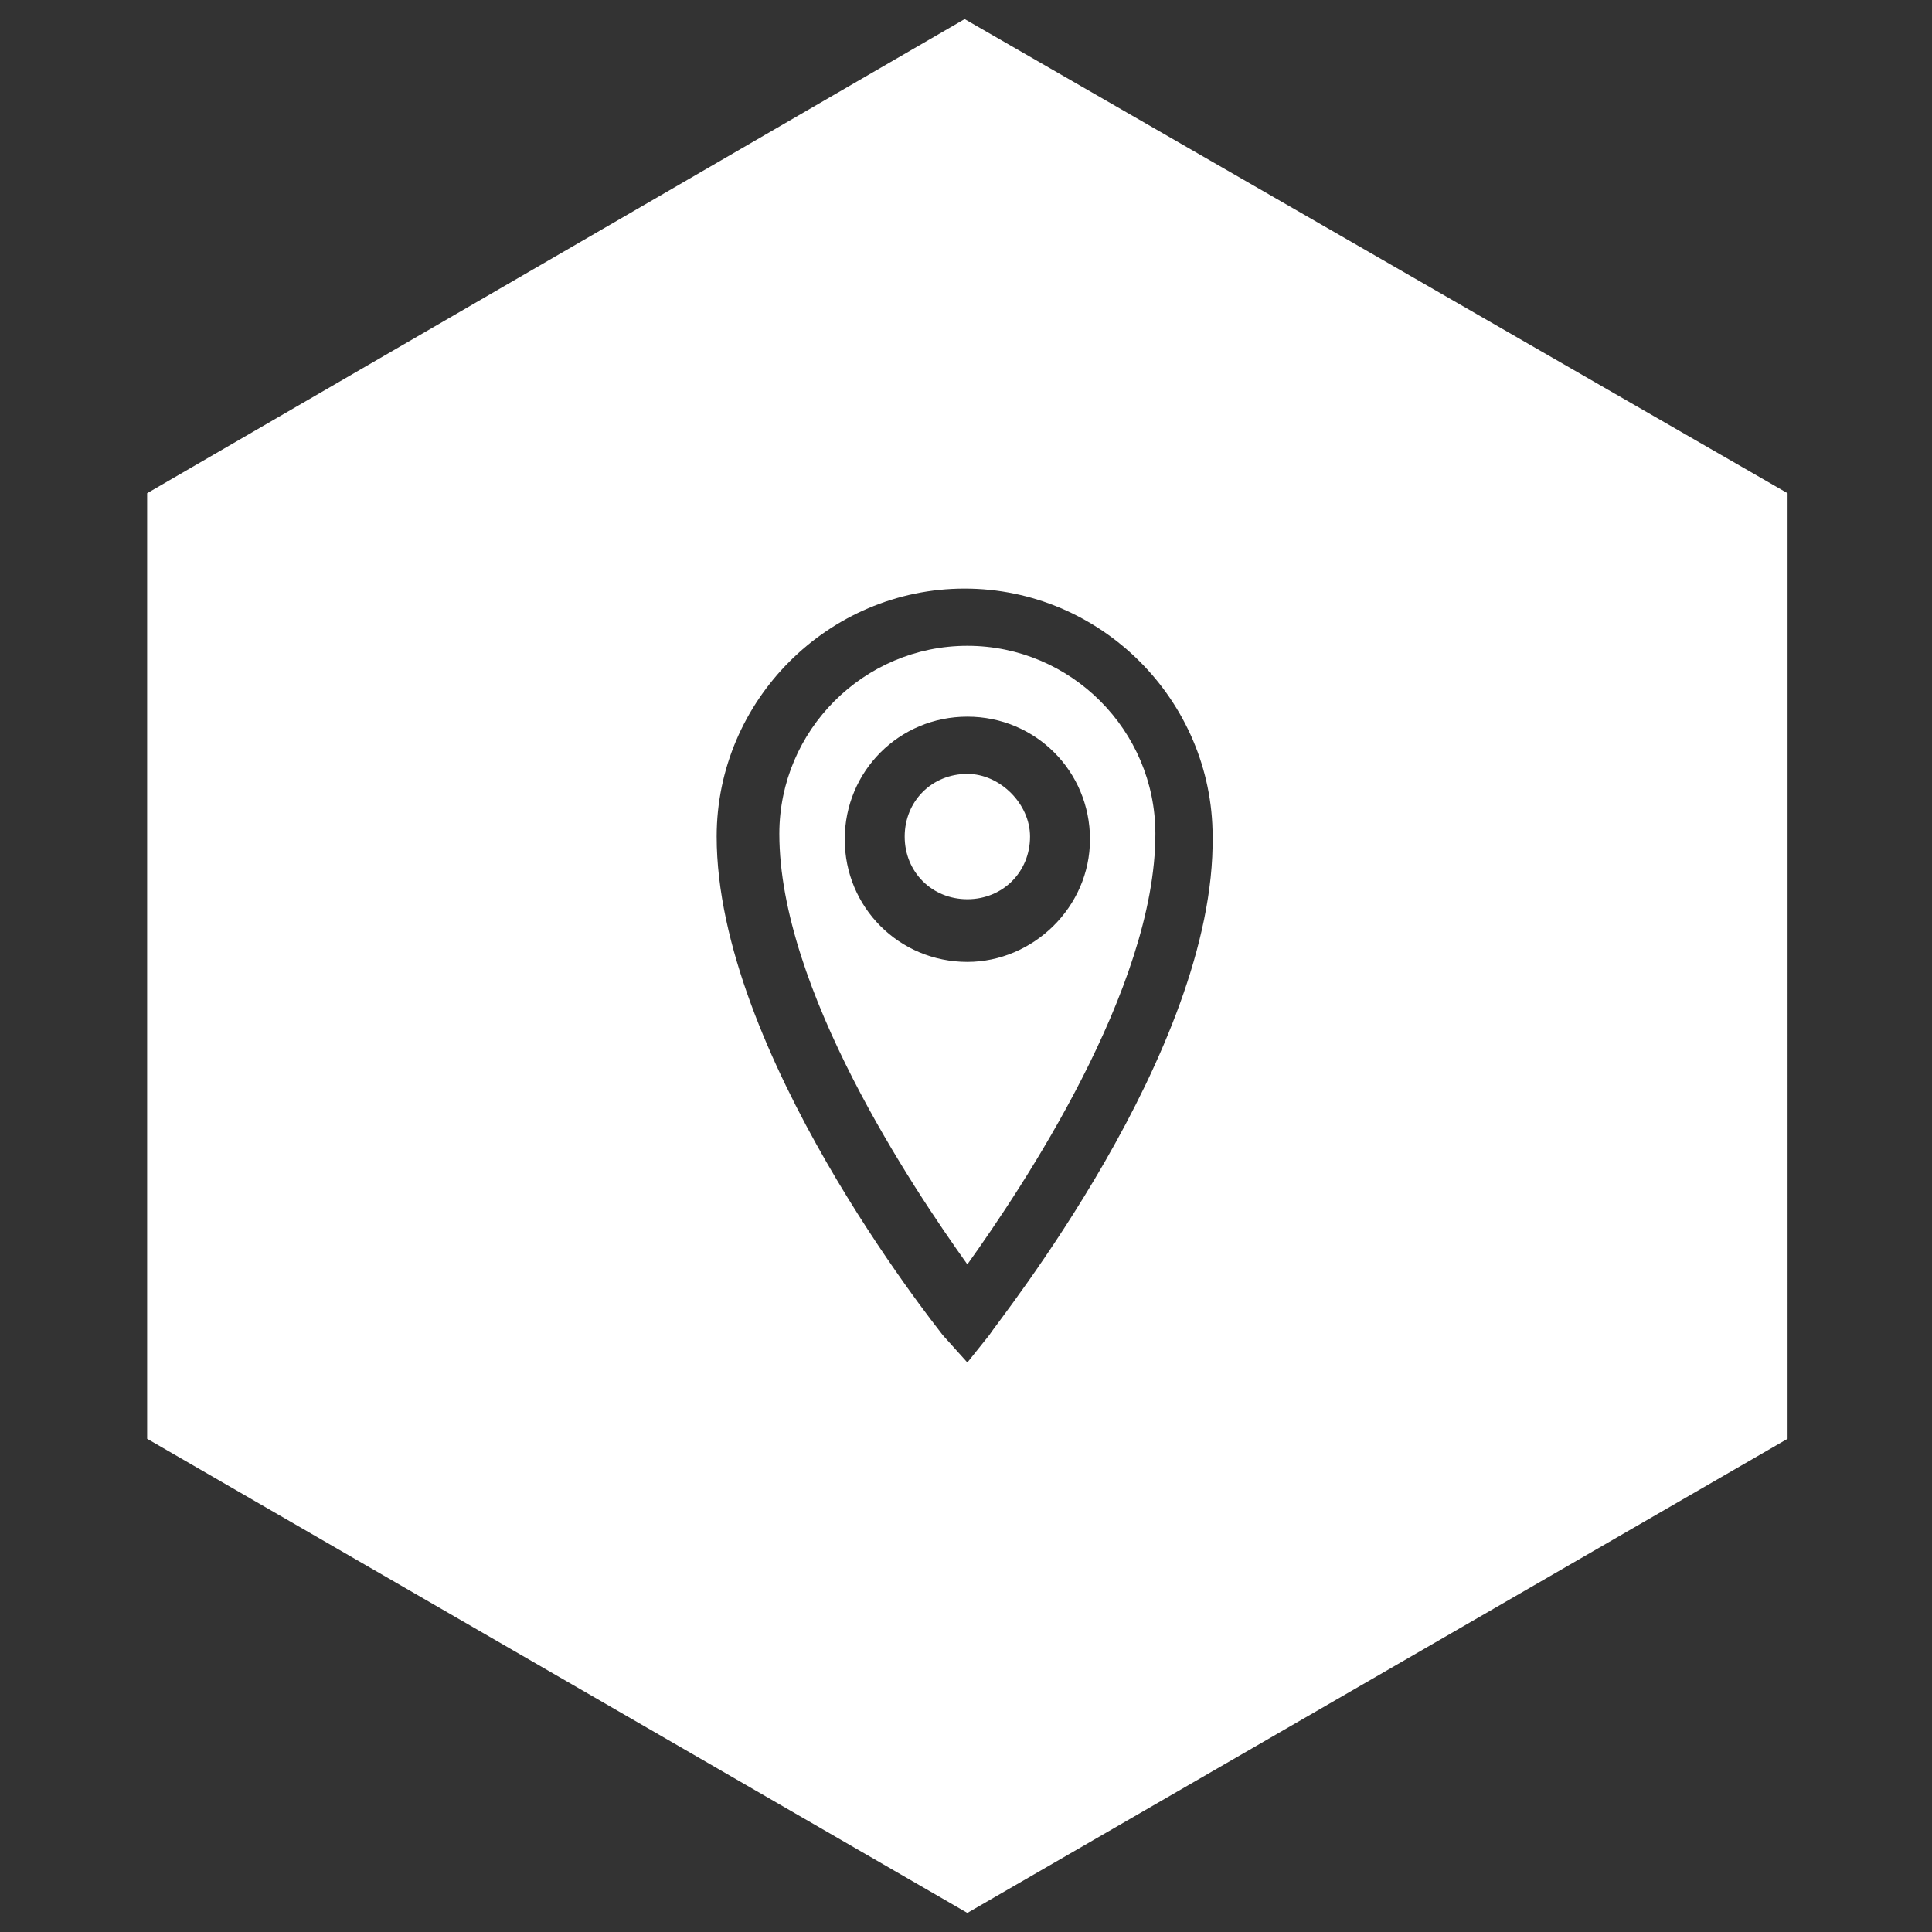
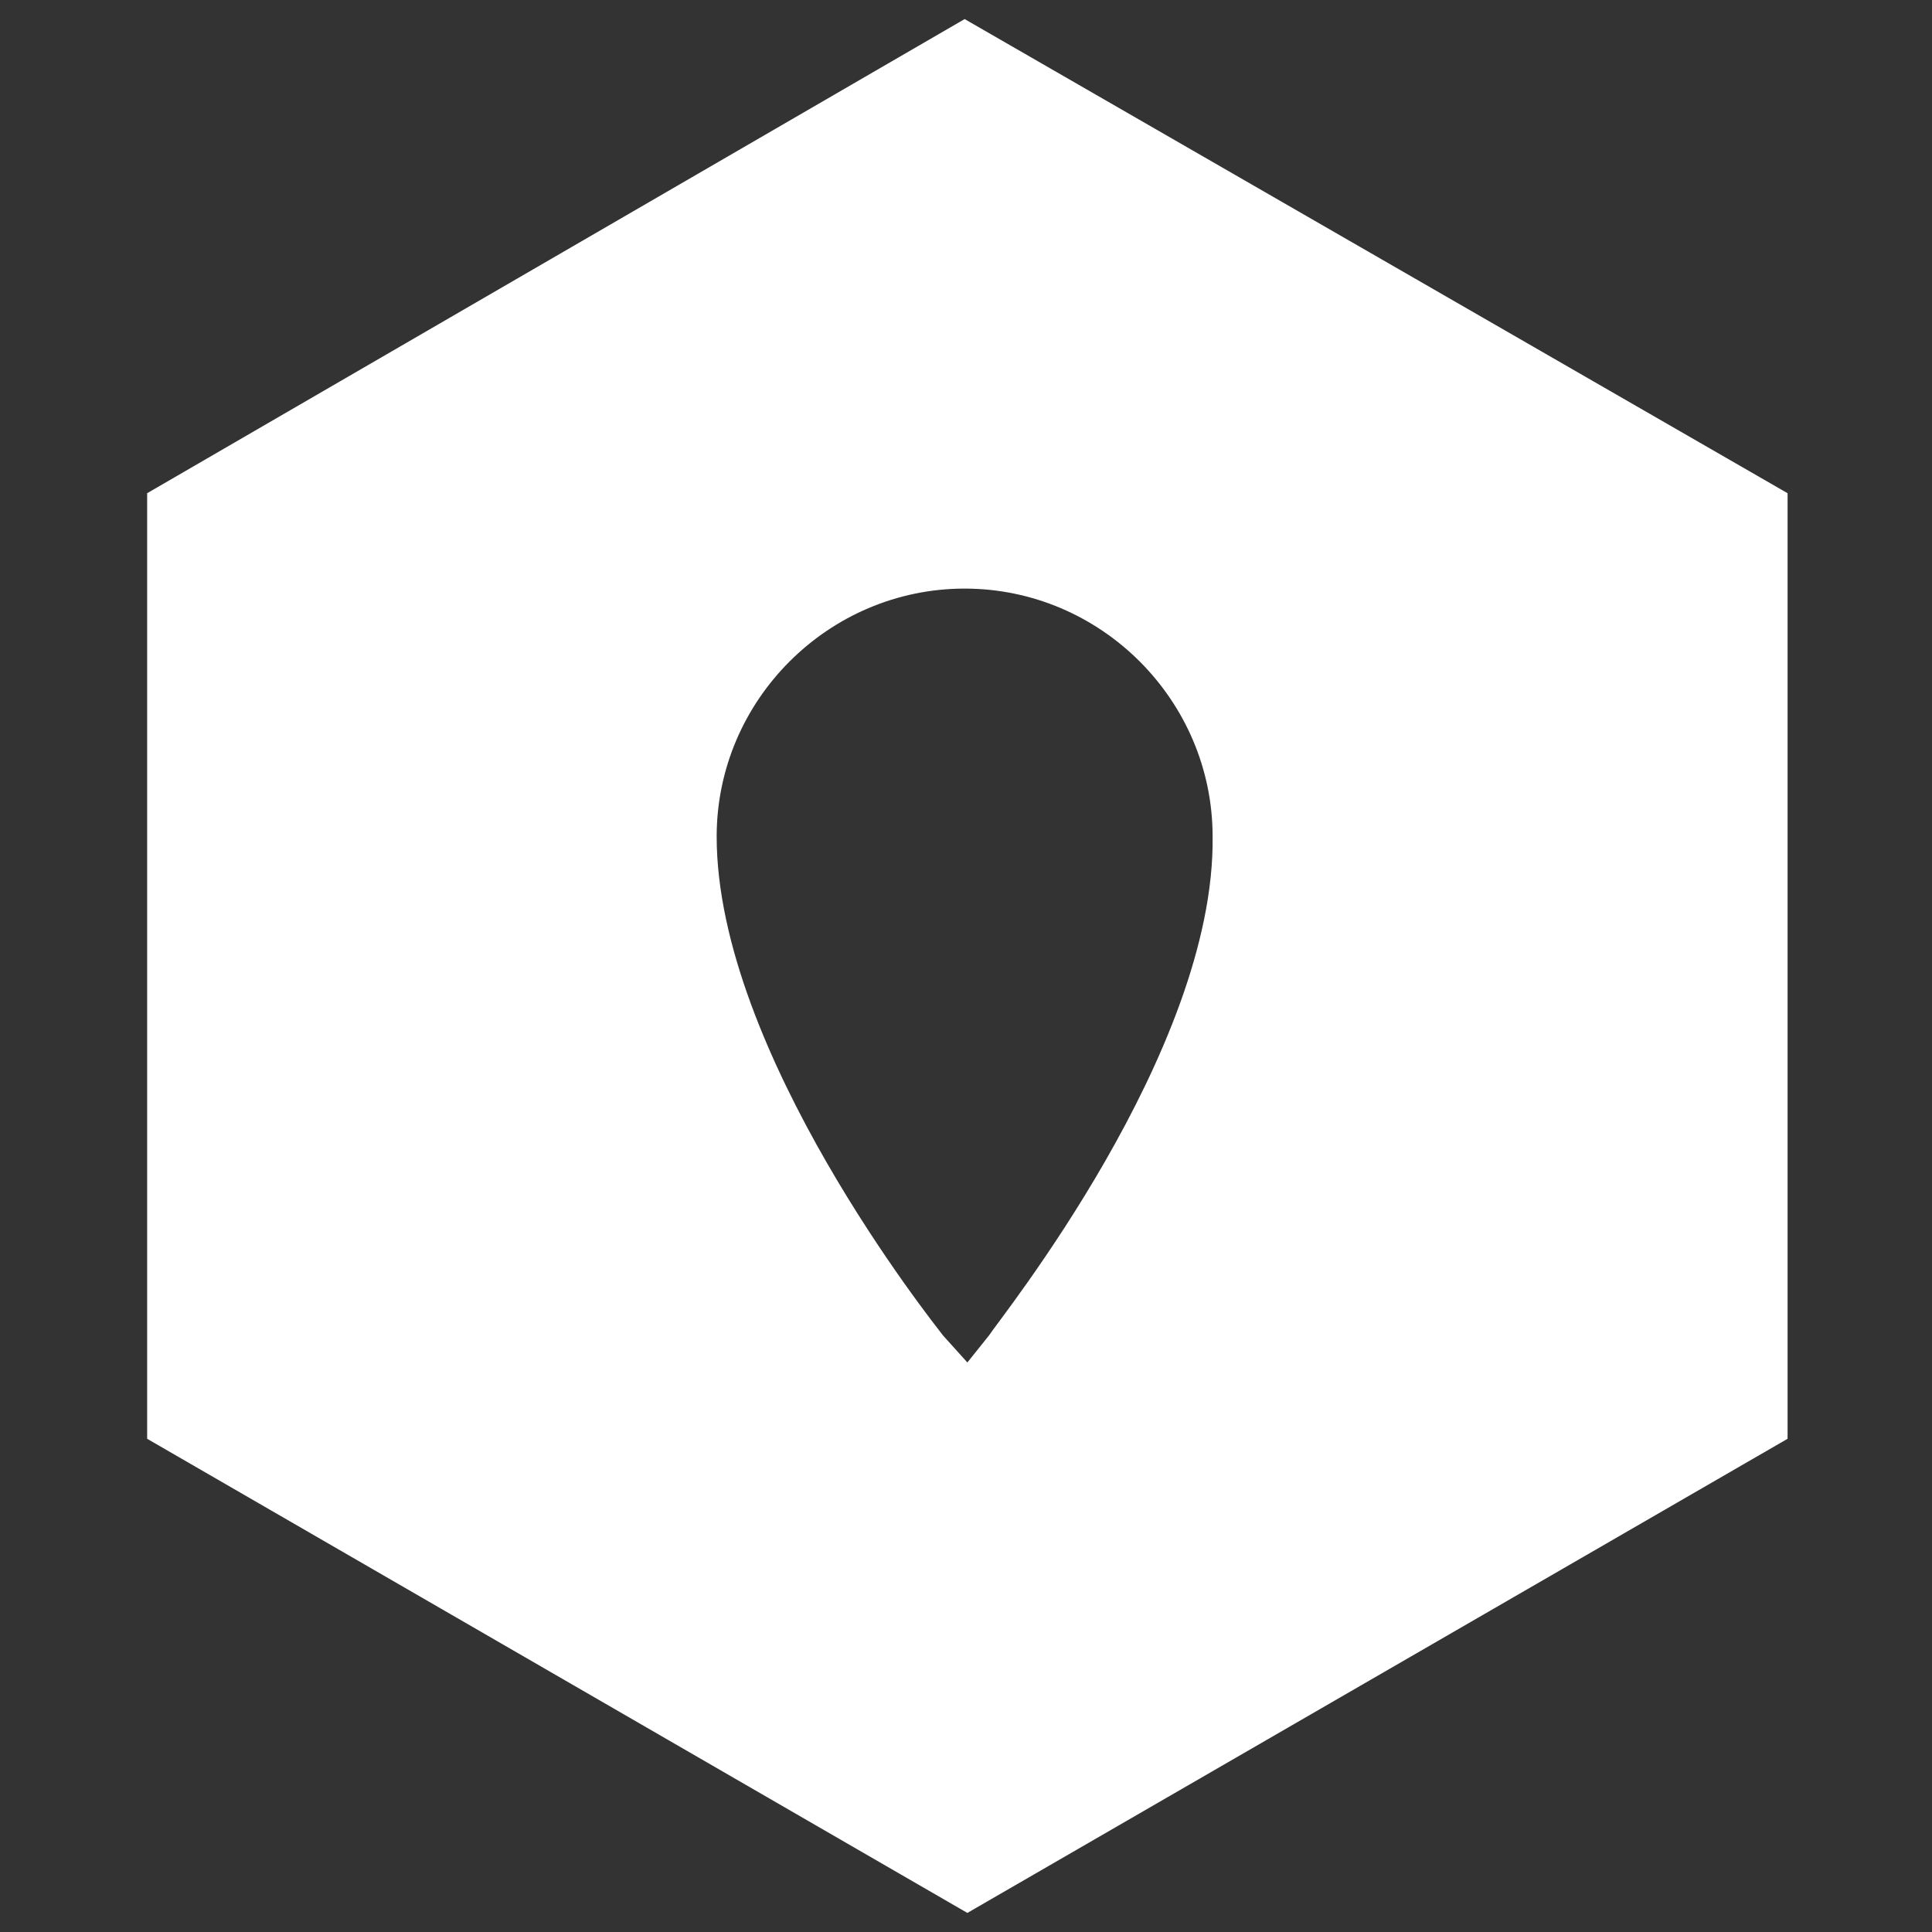
<svg xmlns="http://www.w3.org/2000/svg" version="1.1" id="Ebene_1" x="0px" y="0px" viewBox="0 0 70.9 70.9" style="enable-background:new 0 0 70.9 70.9;" xml:space="preserve">
  <rect x="0" y="0" width="70.9" height="70.9" fill="#333333" stroke="none" />
  <style type="text/css">
	.st0{fill:#FFFFFF;}
</style>
  <g>
-     <path class="st0" d="M35.5,28.4c-1.3,0-2.3,1-2.3,2.3s1,2.3,2.3,2.3s2.3-1,2.3-2.3C37.8,29.5,36.7,28.4,35.5,28.4z" />
-     <path class="st0" d="M35.5,23.7c-3.8,0-6.9,3.1-6.9,6.9c0,5.7,4.9,13,6.9,15.8c2-2.8,6.9-10.1,6.9-15.8   C42.4,26.8,39.3,23.7,35.5,23.7z M35.5,35.3c-2.5,0-4.5-2-4.5-4.5s2-4.5,4.5-4.5s4.5,2,4.5,4.5S37.9,35.3,35.5,35.3z" />
    <path class="st0" d="M35.4,0.7l-30,17.4v34.7l30.1,17.4l30.1-17.4V18.1L35.4,0.7z M36.3,49l-0.8,1l-0.9-1   c-0.3-0.4-8.3-10.4-8.3-18.3c0-5,4.1-9.1,9.1-9.1s9.1,4.1,9.1,9.1C44.6,38.6,36.6,48.5,36.3,49z" />
  </g>
</svg>